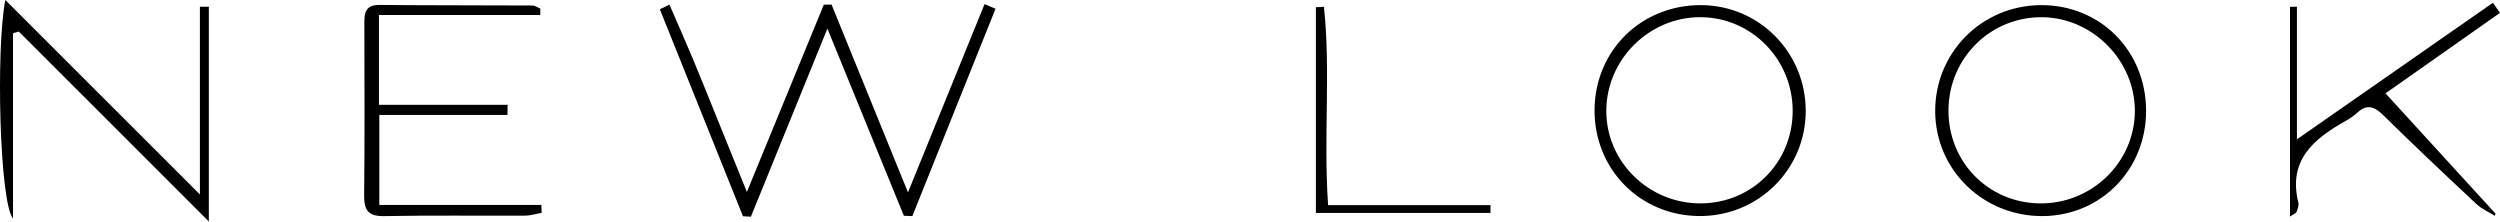
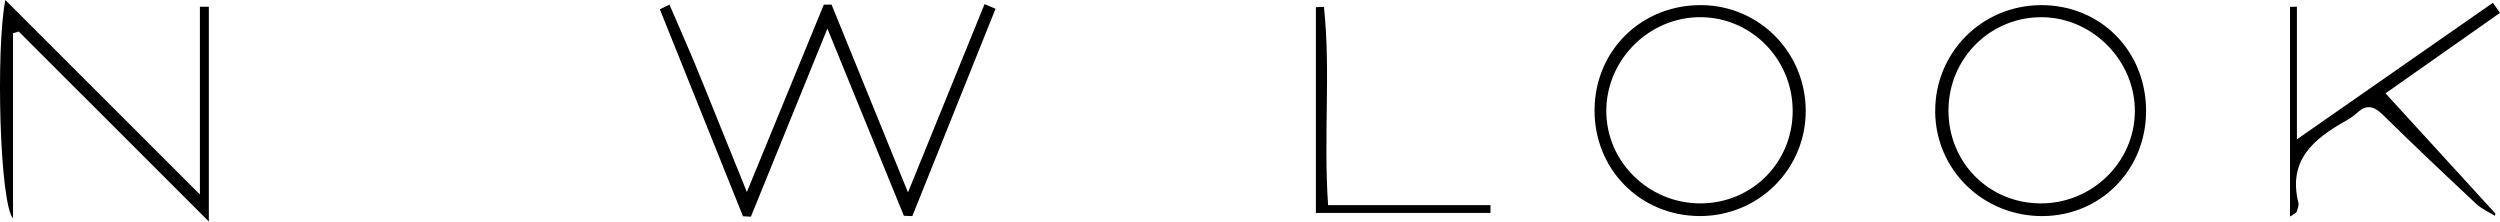
<svg xmlns="http://www.w3.org/2000/svg" version="1.2" baseProfile="tiny" id="Layer_1" x="0px" y="0px" width="400px" height="35.443px" viewBox="0 0 400 35.443" xml:space="preserve">
  <g>
    <path d="M144.62,34.523c-3.954-9.677-7.907-19.354-12.237-29.949c-4.318,10.621-8.278,20.354-12.238,30.092   c-0.421-0.02-0.843-0.038-1.265-0.059c-4.434-11.039-8.869-22.08-13.303-33.119c0.511-0.25,1.022-0.502,1.534-0.752   c1.305,3.019,2.641,6.021,3.907,9.055c1.419,3.4,2.777,6.828,4.16,10.244c1.323,3.267,2.645,6.535,4.323,10.68   c4.335-10.555,8.323-20.262,12.311-29.971c0.413-0.002,0.826-0.006,1.239-0.01c3.935,9.67,7.87,19.34,12.226,30.045   c4.302-10.576,8.276-20.349,12.25-30.117c0.586,0.248,1.172,0.494,1.758,0.742c-4.437,11.06-8.875,22.115-13.312,33.174   C145.523,34.559,145.071,34.541,144.62,34.523z" />
    <path d="M33.414,1.079c0,11.01,0,22.021,0,34.363C22.869,24.901,12.935,14.97,3.001,5.044c-0.307,0.09-0.613,0.181-0.919,0.271   c0,9.645,0,19.285,0,29.643C-0.065,32.471-0.686,7.779,0.855,0c10.423,10.416,20.37,20.359,31.129,31.111   c0-10.701,0-20.369,0-30.037C32.461,1.075,32.938,1.077,33.414,1.079z" />
-     <path d="M81.194,18.391c-6.751,0-13.501,0-20.502,0c0,4.91,0,9.273,0,14.398c8.755,0,17.339,0,25.923,0   c0.018,0.42,0.035,0.839,0.052,1.258c-0.886,0.159-1.77,0.453-2.656,0.457c-7.51,0.037-15.023-0.072-22.531,0.074   c-2.607,0.05-3.24-0.978-3.215-3.366c0.096-9.037,0.049-18.075,0.033-27.114c-0.003-1.743-0.074-3.333,2.453-3.309   c8.146,0.078,16.292,0.046,24.438,0.091c0.423,0.003,0.844,0.327,1.265,0.501c-0.005,0.341-0.009,0.683-0.014,1.021   c-8.542,0-17.083,0-25.806,0c0,5.104,0,9.385,0,14.361c6.873,0,13.729,0,20.584,0C81.21,17.307,81.202,17.849,81.194,18.391z" />
    <path d="M271.867,34.568c-9.518-0.078-16.848-7.562-16.738-17.086c0.109-9.507,7.592-16.768,17.171-16.662   c9.227,0.098,16.606,7.607,16.617,16.91C288.928,27.114,281.306,34.642,271.867,34.568z M286.829,17.693   c-0.03-8.201-6.554-14.858-14.647-14.943c-8.23-0.088-15.131,6.708-15.173,14.938c-0.042,8.198,6.815,14.914,15.166,14.854   C280.399,32.478,286.859,25.934,286.829,17.693z" />
    <path d="M343.374,17.682c0.039,9.412-7.189,16.814-16.491,16.892c-9.509,0.074-17.163-7.317-17.251-16.662   c-0.089-9.42,7.382-17.002,16.833-17.09C335.987,0.734,343.333,8.059,343.374,17.682z M311.756,17.579   c-0.063,8.277,6.299,14.826,14.541,14.964c8.326,0.138,15.244-6.537,15.28-14.743c0.036-8.033-6.648-14.883-14.679-15.043   C318.589,2.593,311.82,9.219,311.756,17.579z" />
    <path d="M367.506,1.07c0,6.694,0,13.391,0,21.222c11.068-7.71,21.215-14.779,31.36-21.849c0.377,0.537,0.756,1.073,1.134,1.61   c-6.164,4.335-12.329,8.669-18.318,12.881c5.908,6.464,11.748,12.851,17.587,19.233c-0.031,0.12-0.063,0.241-0.093,0.362   c-0.993-0.623-2.116-1.104-2.956-1.891c-5.015-4.688-10.011-9.398-14.903-14.214c-1.427-1.403-2.604-1.815-4.166-0.382   c-0.557,0.511-1.206,0.944-1.867,1.315c-5.111,2.873-9.236,6.284-7.541,13.094c0.109,0.438-0.132,0.986-0.293,1.455   c-0.06,0.176-0.355,0.27-1.048,0.746c0-11.416,0-22.484,0-33.554C366.77,1.093,367.139,1.082,367.506,1.07z" />
    <path d="M212.495,32.822c8.784,0,17.387,0,25.99,0c-0.003,0.414-0.007,0.828-0.01,1.244c-9.203,0-18.404,0-27.933,0   c0-10.84,0-21.875,0-32.914c0.43-0.021,0.857-0.039,1.285-0.061C212.937,11.375,211.735,21.795,212.495,32.822z" />
  </g>
</svg>